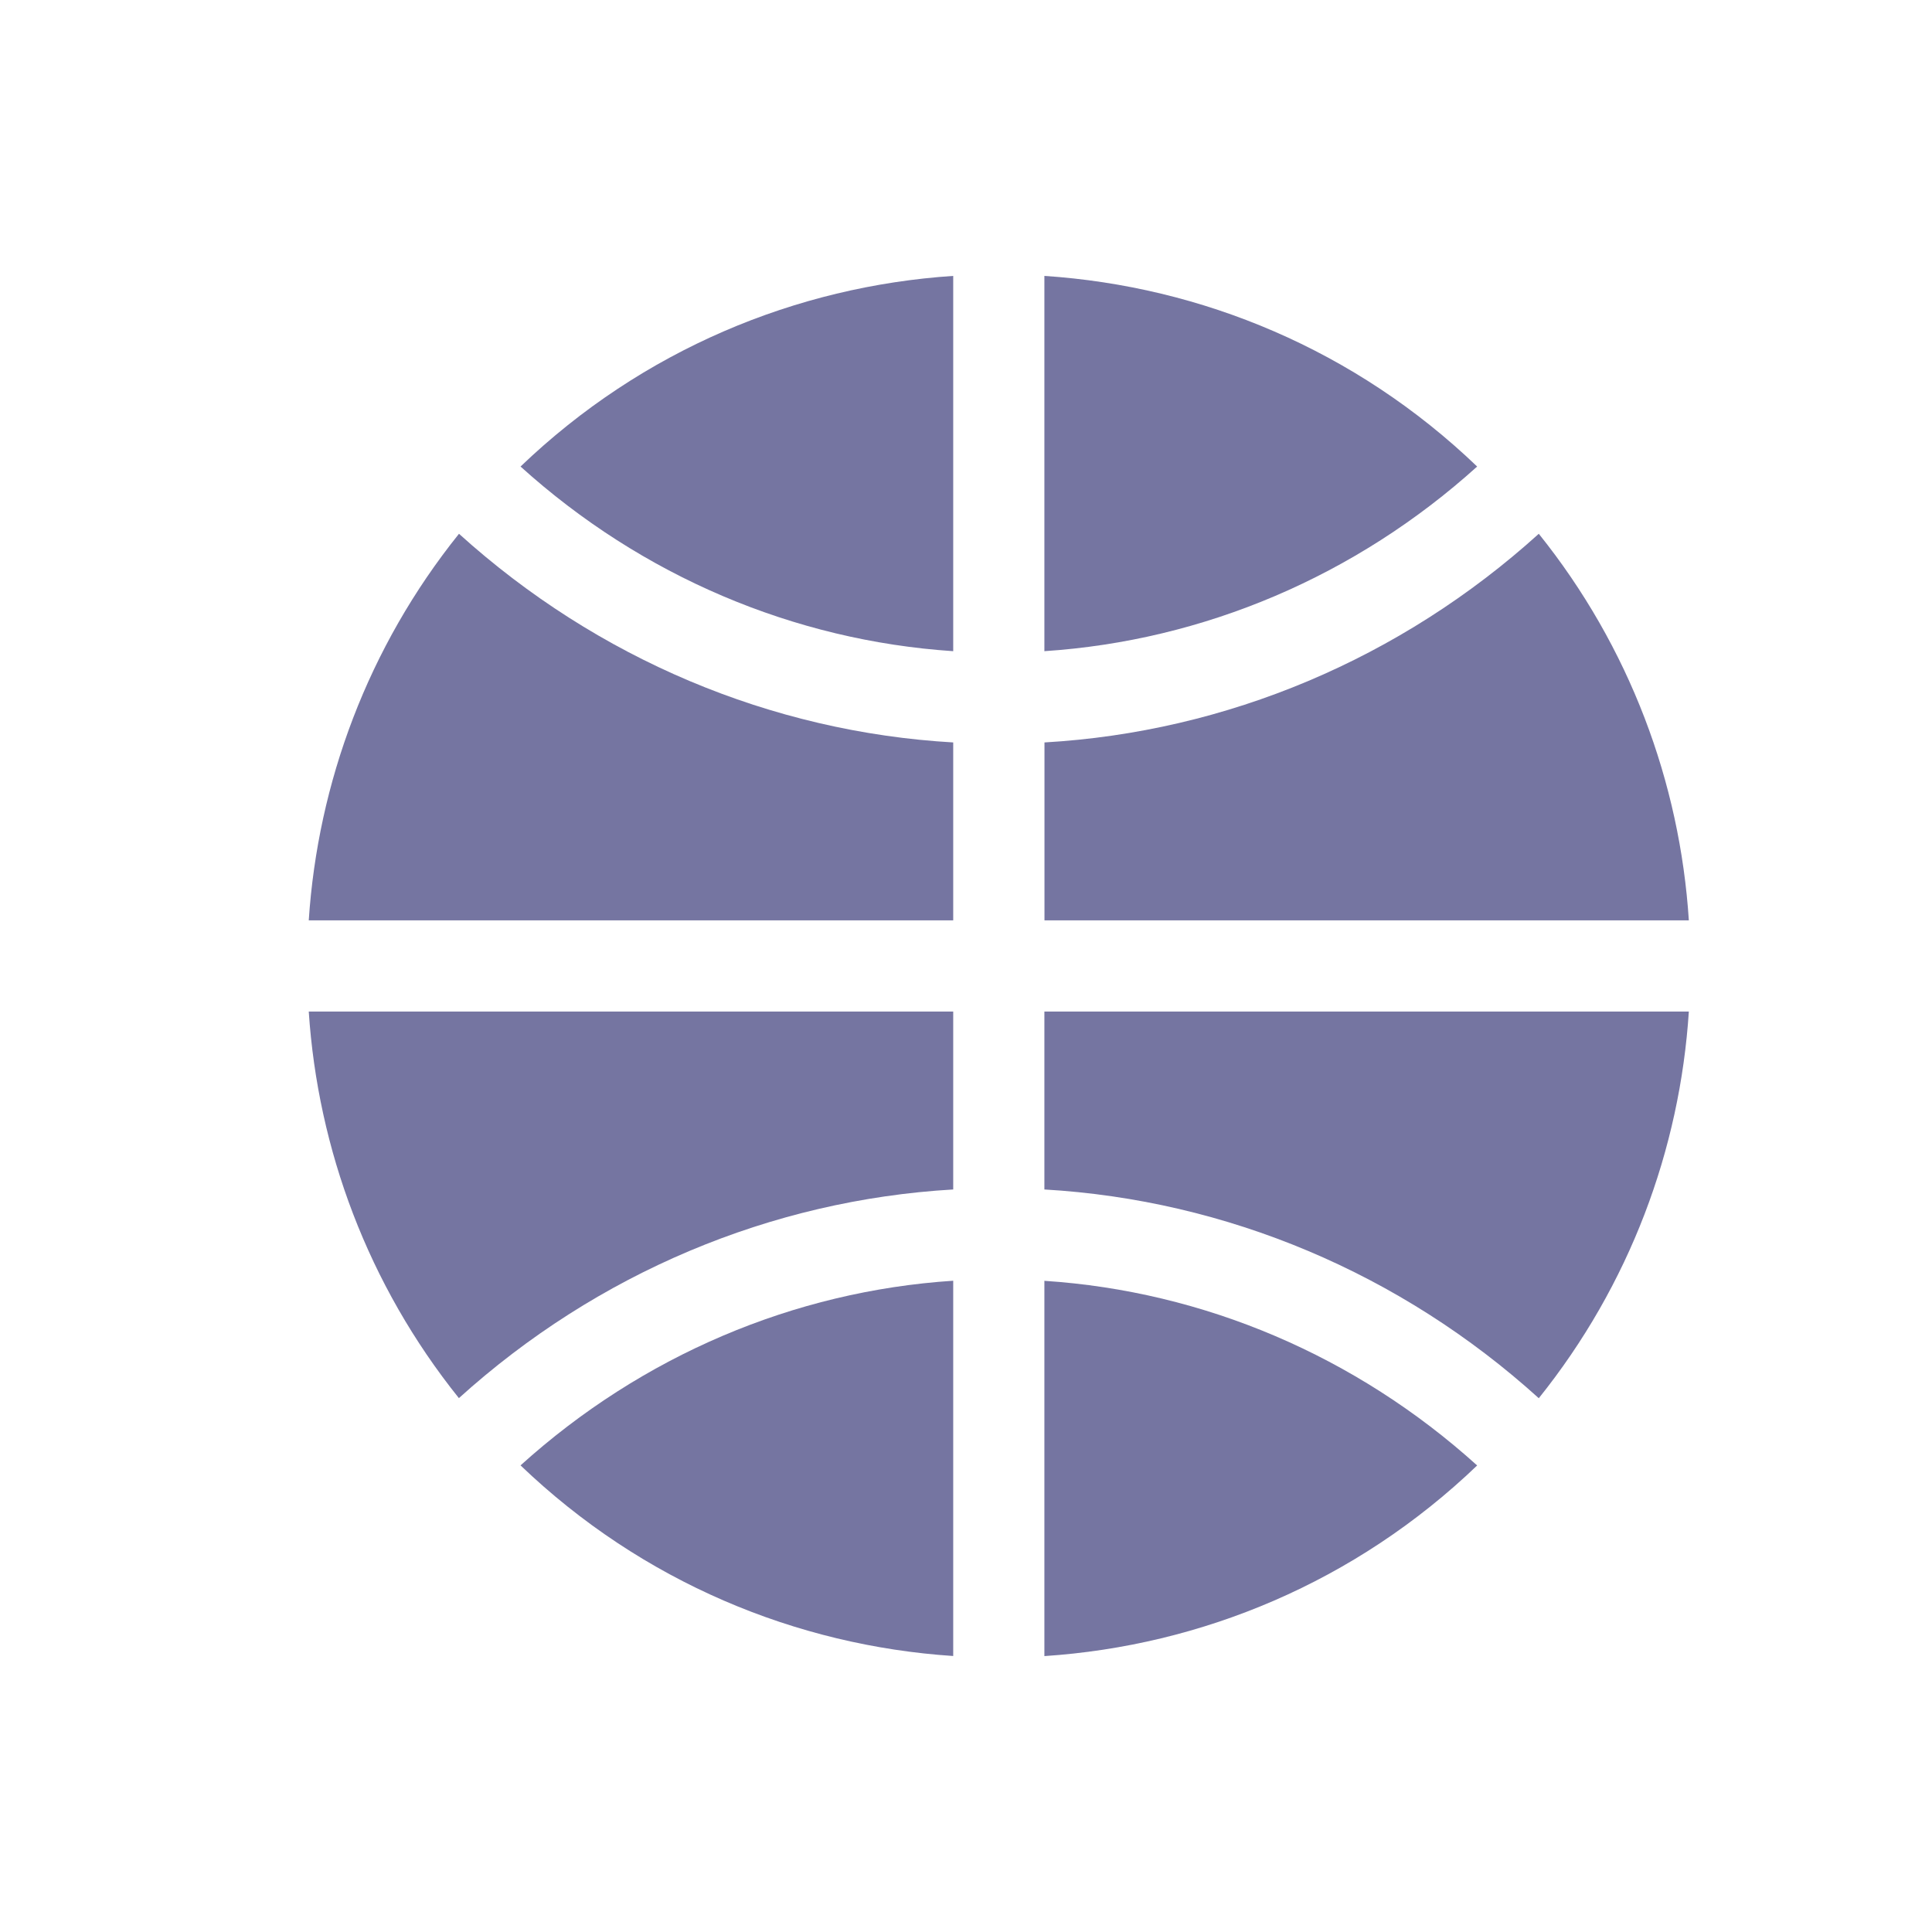
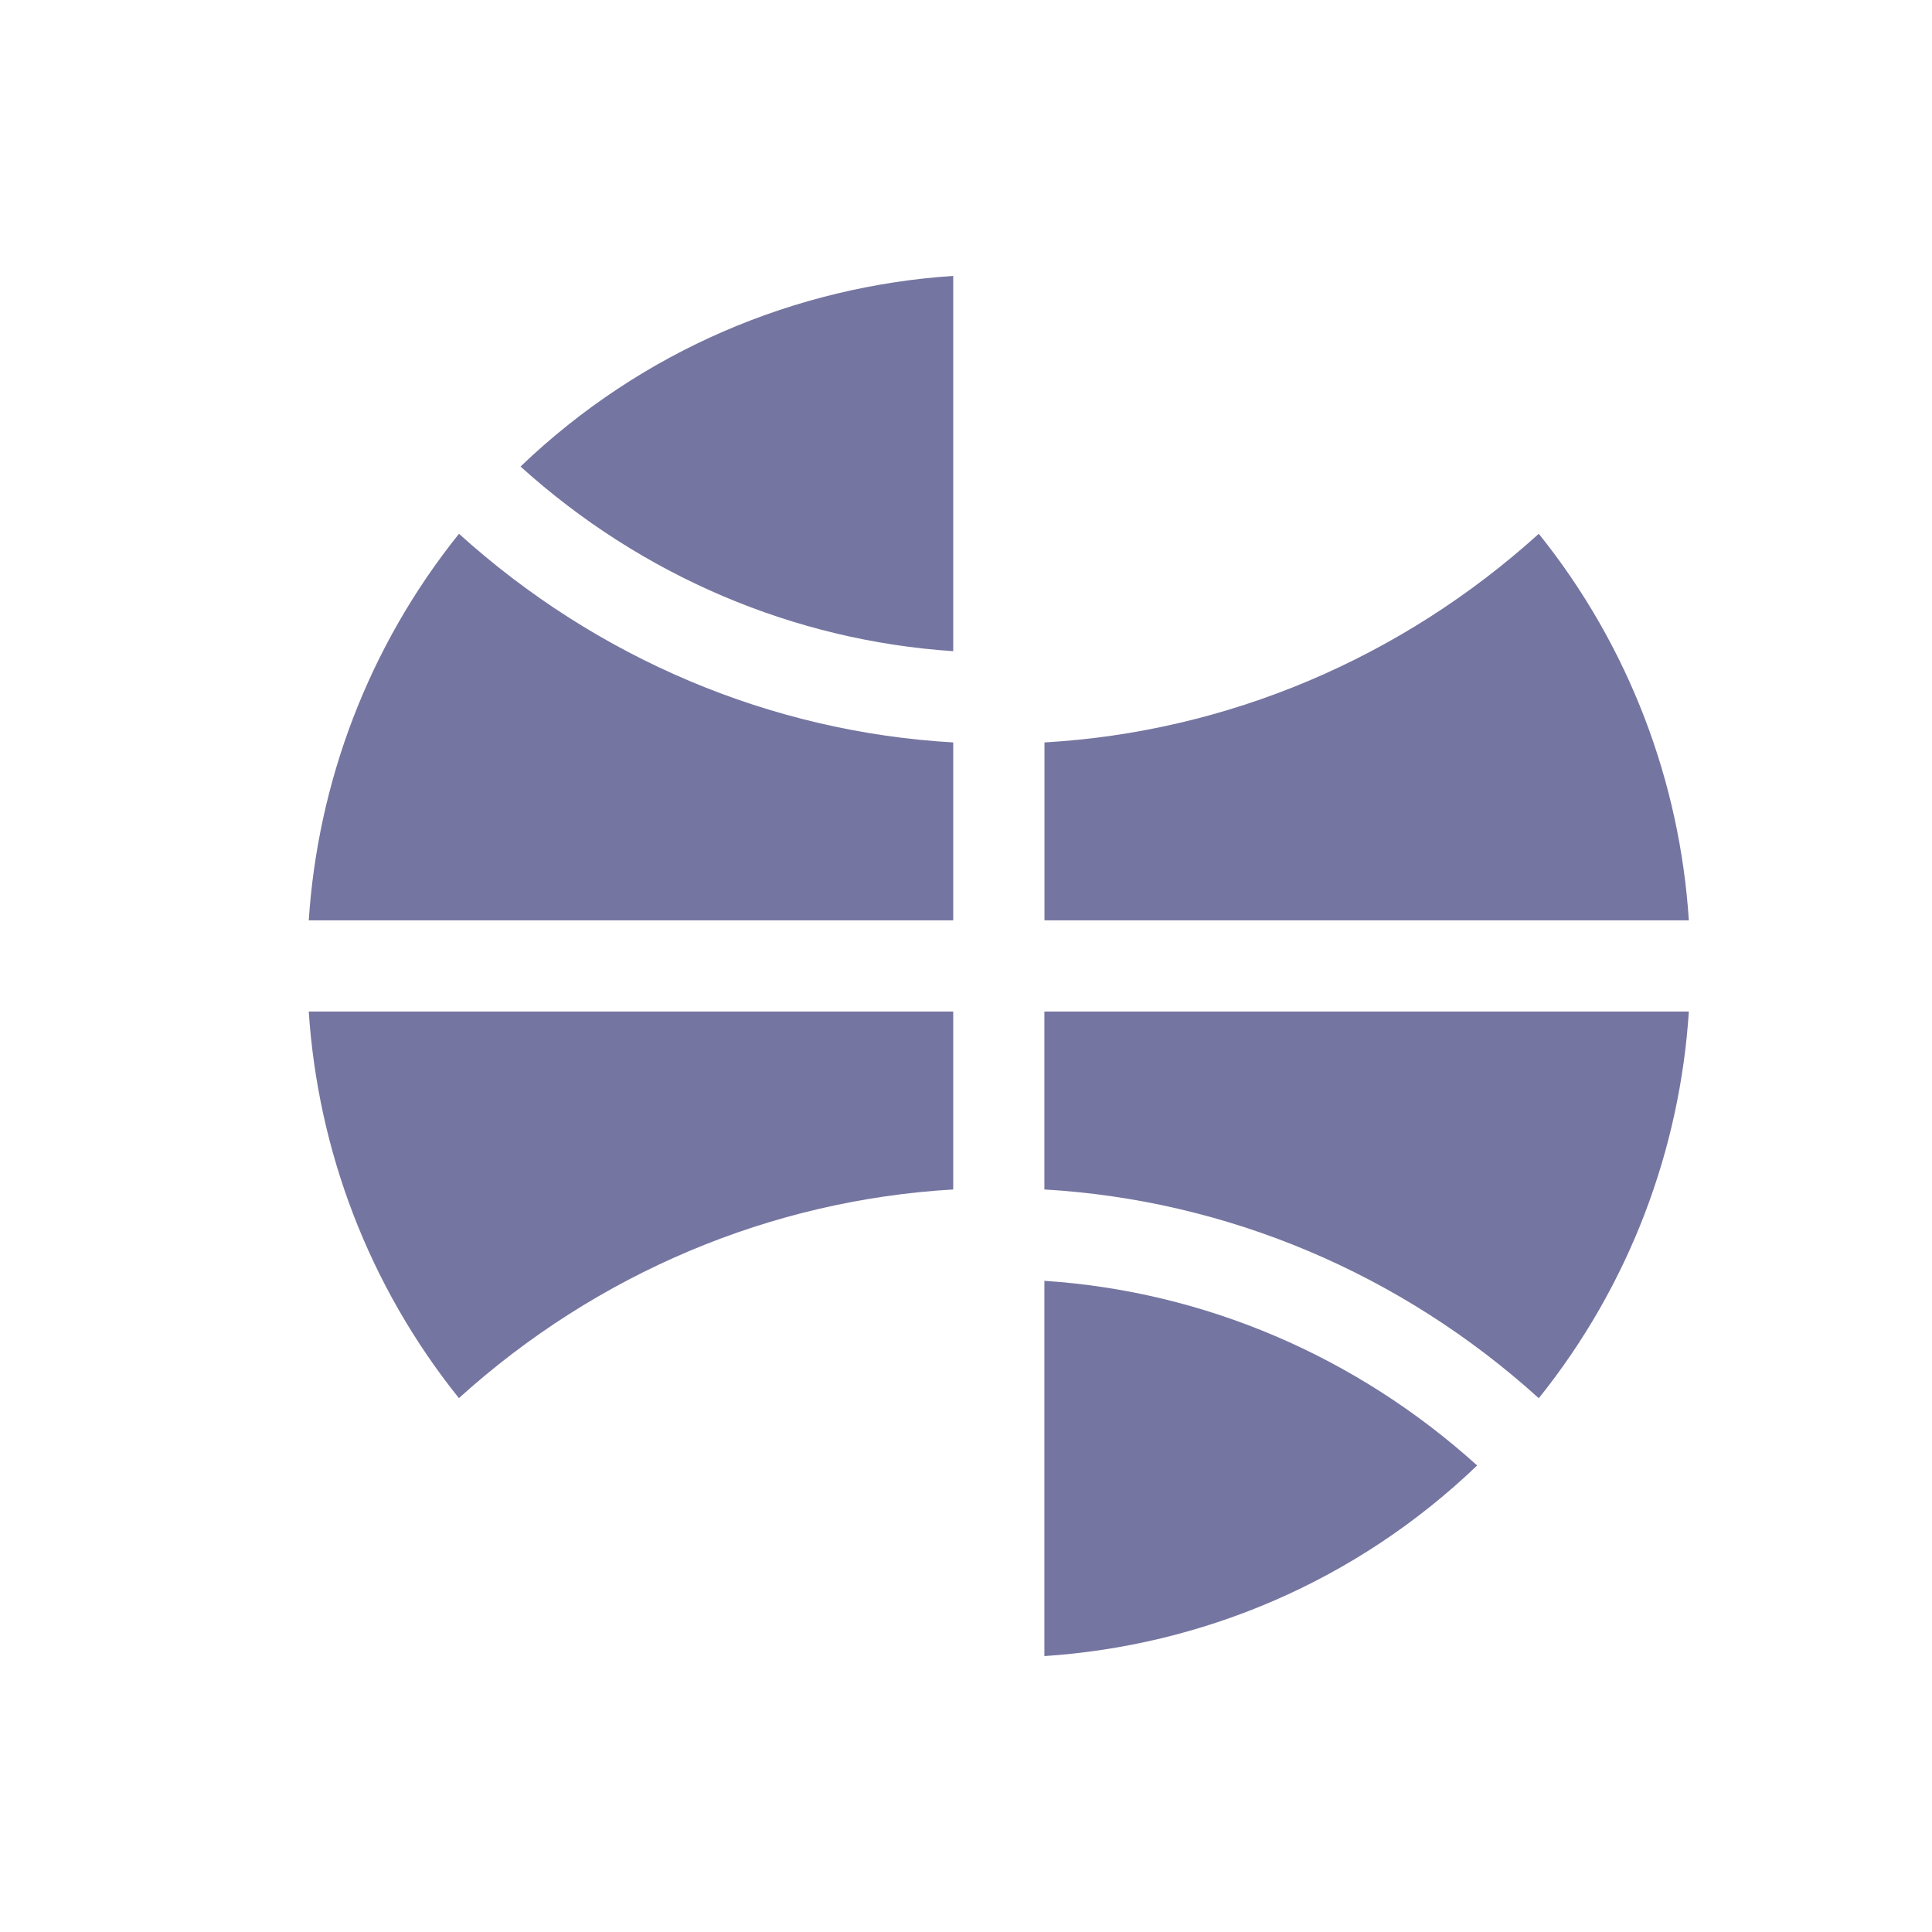
<svg xmlns="http://www.w3.org/2000/svg" width="21" height="21" viewBox="0 0 21 21" fill="none">
-   <path d="M11.352 2.999V7.078C13.084 6.964 14.737 6.262 16.056 5.071C14.732 3.801 13.058 3.112 11.352 2.999Z" fill="#7575A1" />
  <path d="M3.356 10.004H10.361V8.07C8.382 7.956 6.491 7.16 4.989 5.802C3.999 7.035 3.455 8.508 3.356 10.004ZM11.352 10.995V12.929C13.332 13.044 15.225 13.839 16.726 15.198C17.716 13.964 18.26 12.492 18.357 10.995H11.354H11.352ZM4.988 15.197C6.491 13.838 8.382 13.044 10.361 12.929V10.995H3.356C3.455 12.492 3.999 13.964 4.988 15.197V15.197Z" fill="#7575A1" />
-   <path d="M10.361 18V13.921C8.629 14.034 6.976 14.737 5.658 15.928C6.982 17.197 8.657 17.887 10.36 18H10.361Z" fill="#7575A1" />
  <path d="M10.361 7.078V2.999C8.657 3.112 6.982 3.802 5.658 5.071C6.976 6.262 8.63 6.963 10.36 7.078H10.361ZM16.726 5.802C15.224 7.161 13.332 7.956 11.353 8.07V10.004H18.357C18.26 8.507 17.715 7.034 16.726 5.802V5.802ZM11.352 18.001C13.058 17.888 14.732 17.198 16.056 15.929C14.738 14.738 13.084 14.035 11.352 13.922V18.001V18.001Z" fill="#7575A1" />
</svg>